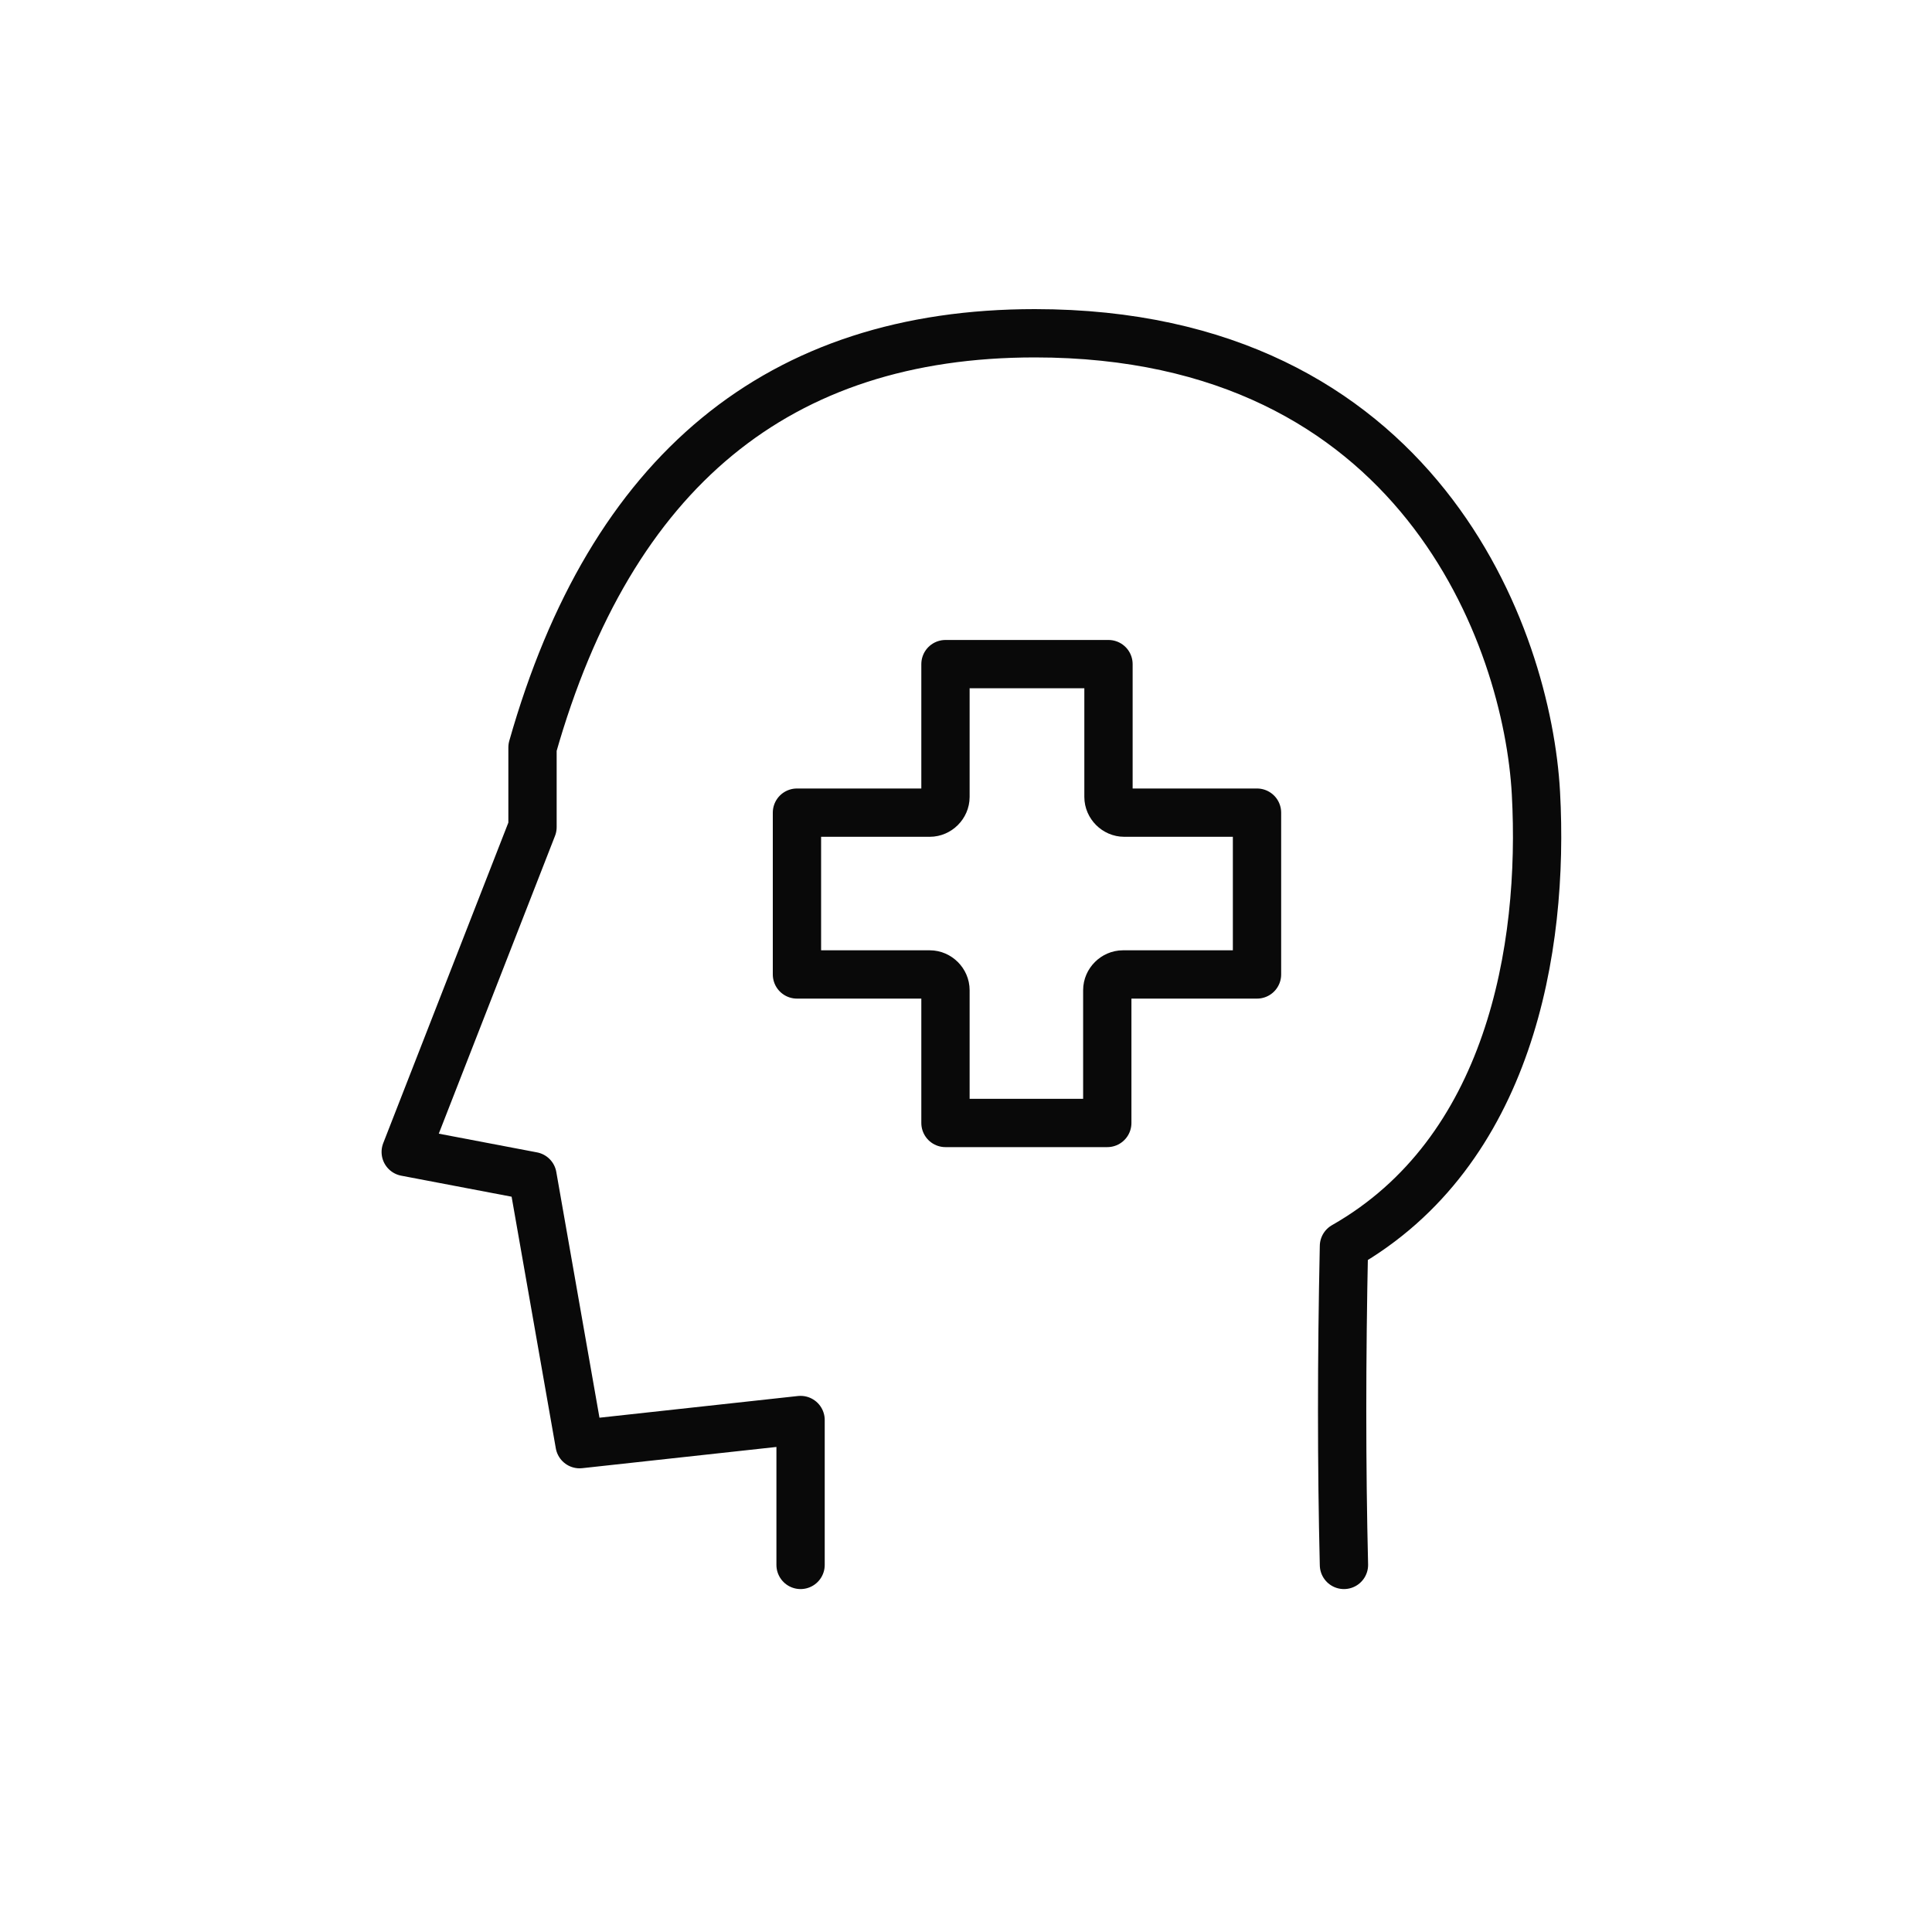
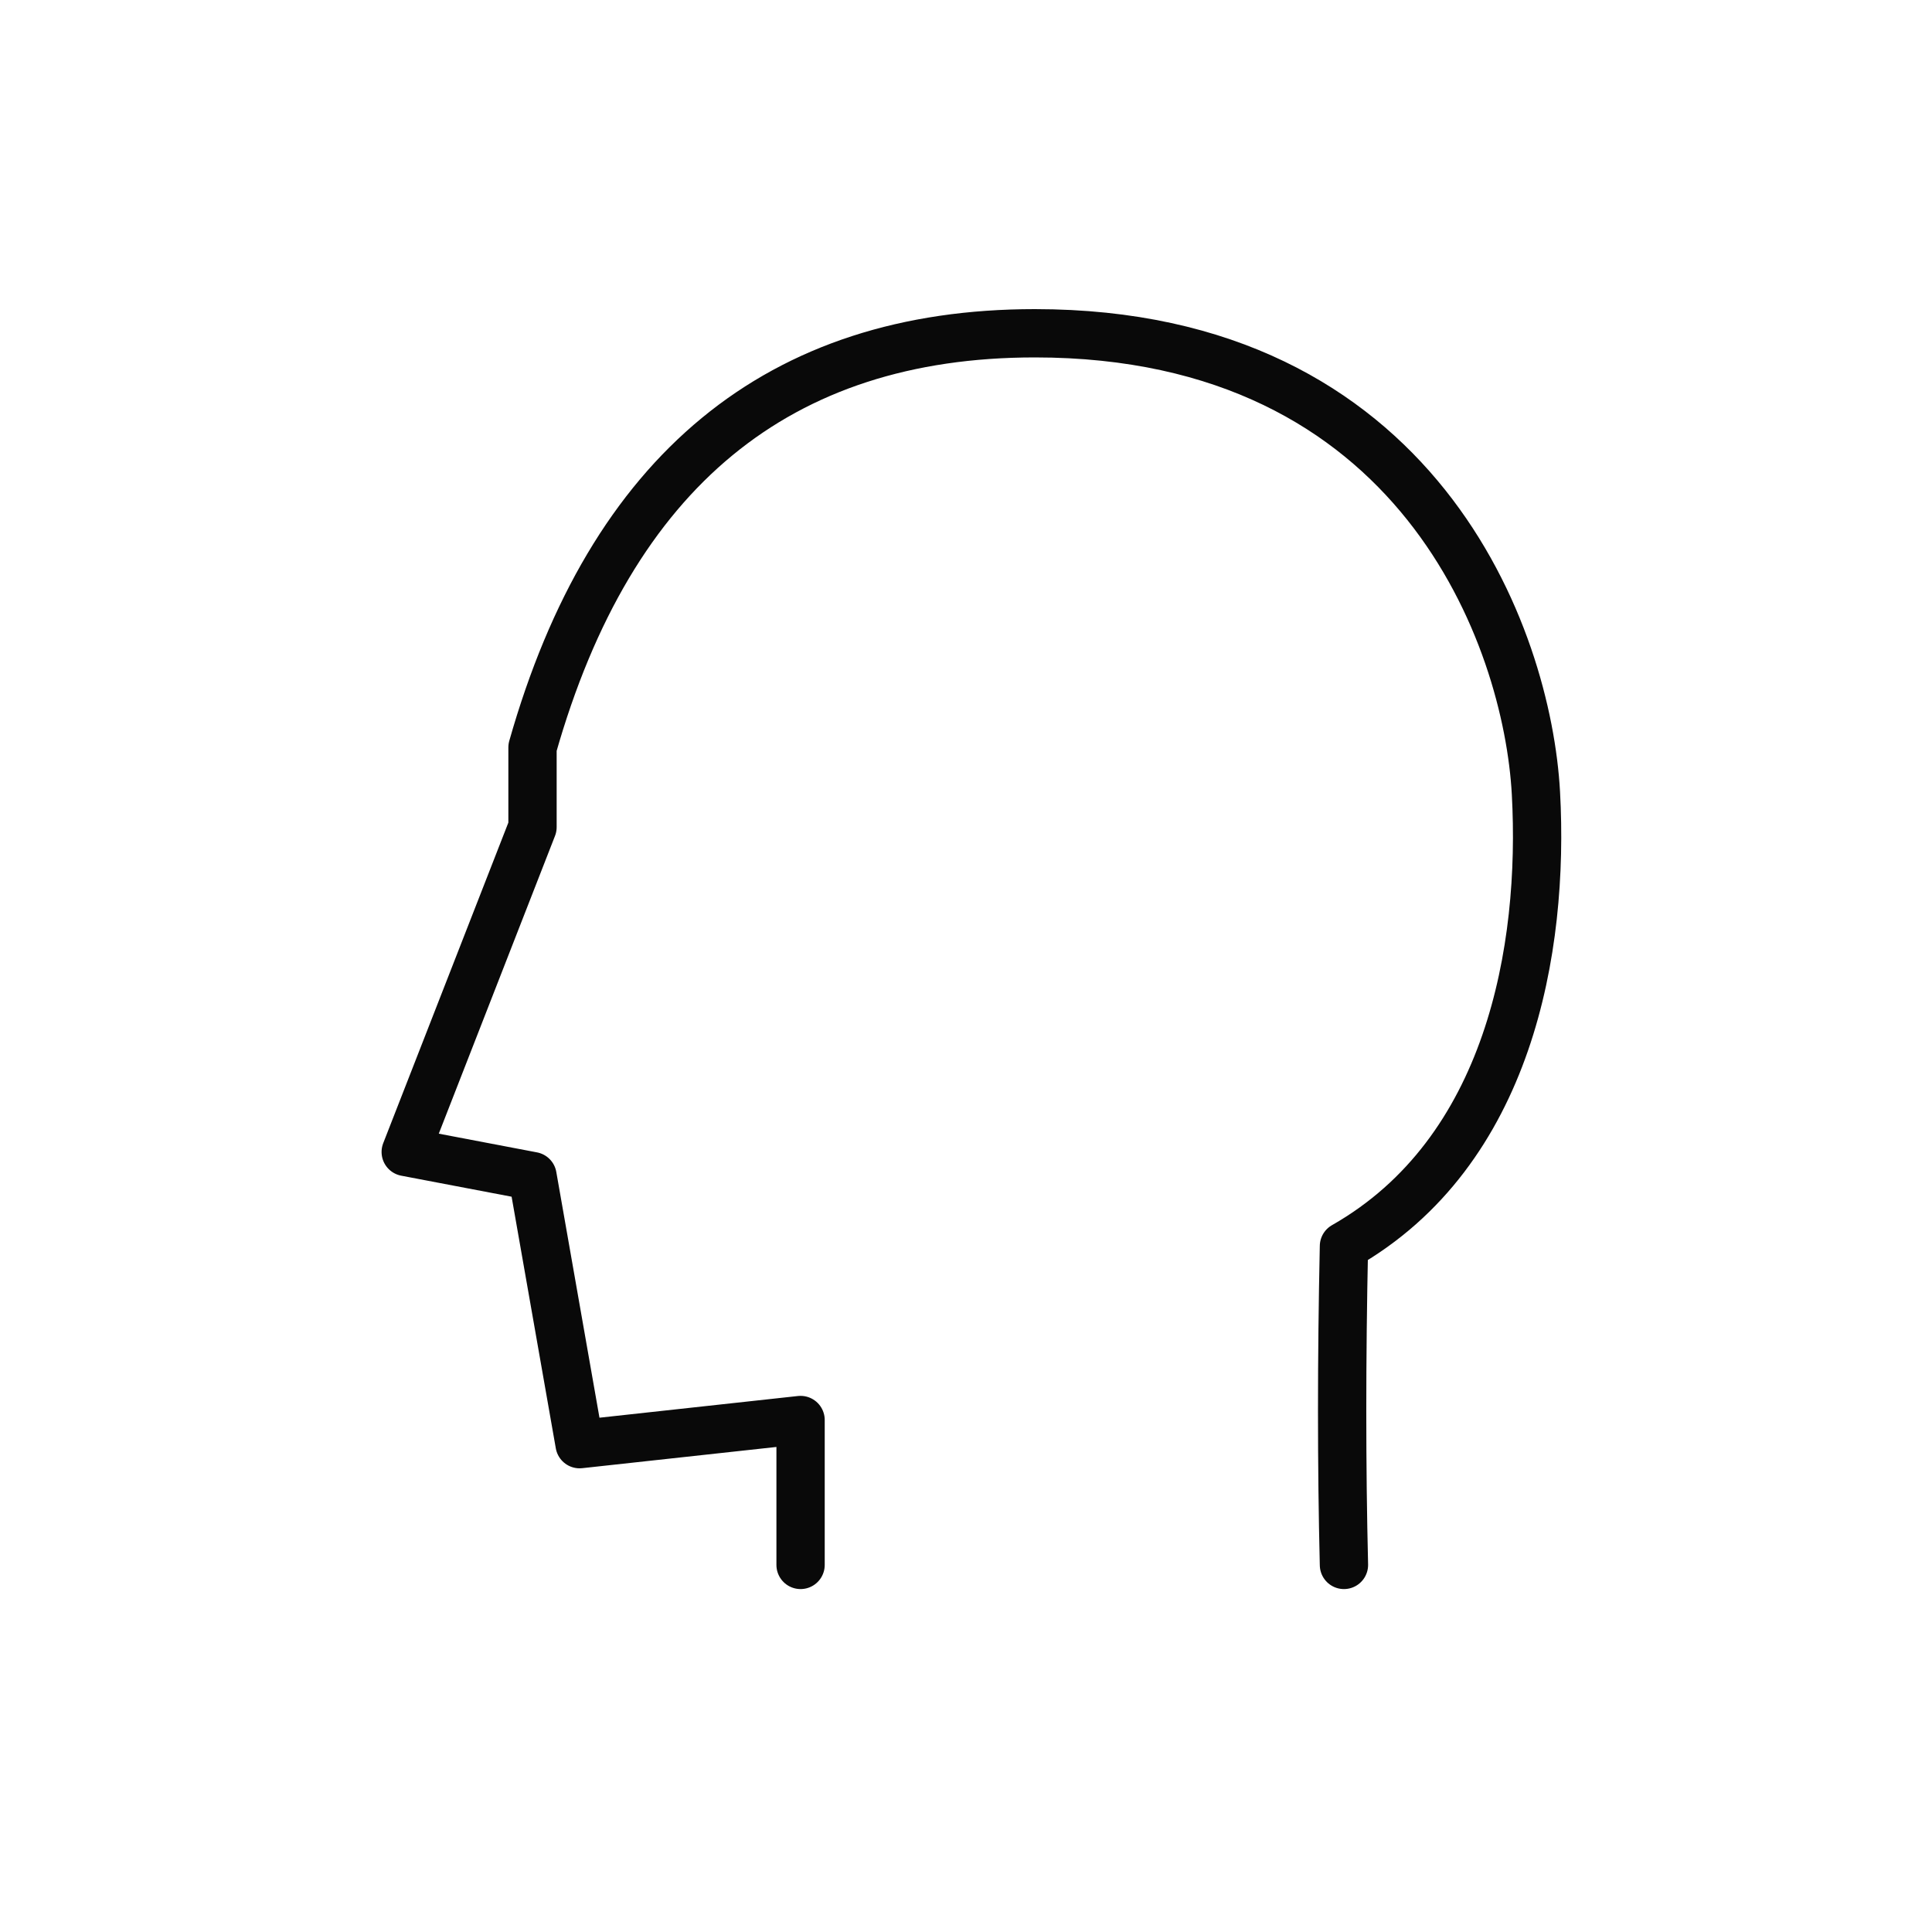
<svg xmlns="http://www.w3.org/2000/svg" version="1.1" id="Layer_1" x="0px" y="0px" viewBox="0 0 160 160" style="enable-background:new 0 0 160 160;" xml:space="preserve">
  <style type="text/css">
	.st0{fill:none;stroke:#090909;stroke-width:4;stroke-linejoin:round;}
	.st1{fill:none;stroke:#090909;stroke-width:4;stroke-linecap:round;stroke-linejoin:round;}
</style>
  <g id="Icon_x2F_MentalHealth">
-     <path id="Shape" class="st0" d="M104,80.7H93c-0.7,0-1.3,0.6-1.3,1.3v11H78.3V82c0-0.7-0.6-1.3-1.3-1.3H66V67.3h11   c0.7,0,1.3-0.6,1.3-1.3V55h13.5v11c0,0.7,0.6,1.3,1.3,1.3h11V80.7z" />
    <path id="Path-2" class="st1" d="M66.3,129.6v-12l-18.3,2l-3.9-22.2l-10.5-2l10.5-26.9v-6.6C50.6,39,64.5,27.6,85.7,27.6   c31.8,0,40.8,25.2,41.5,38.1c0.7,12.9-2.2,29.7-15.9,37.5c-0.2,9.4-0.2,18.2,0,26.4" />
  </g>
</svg>